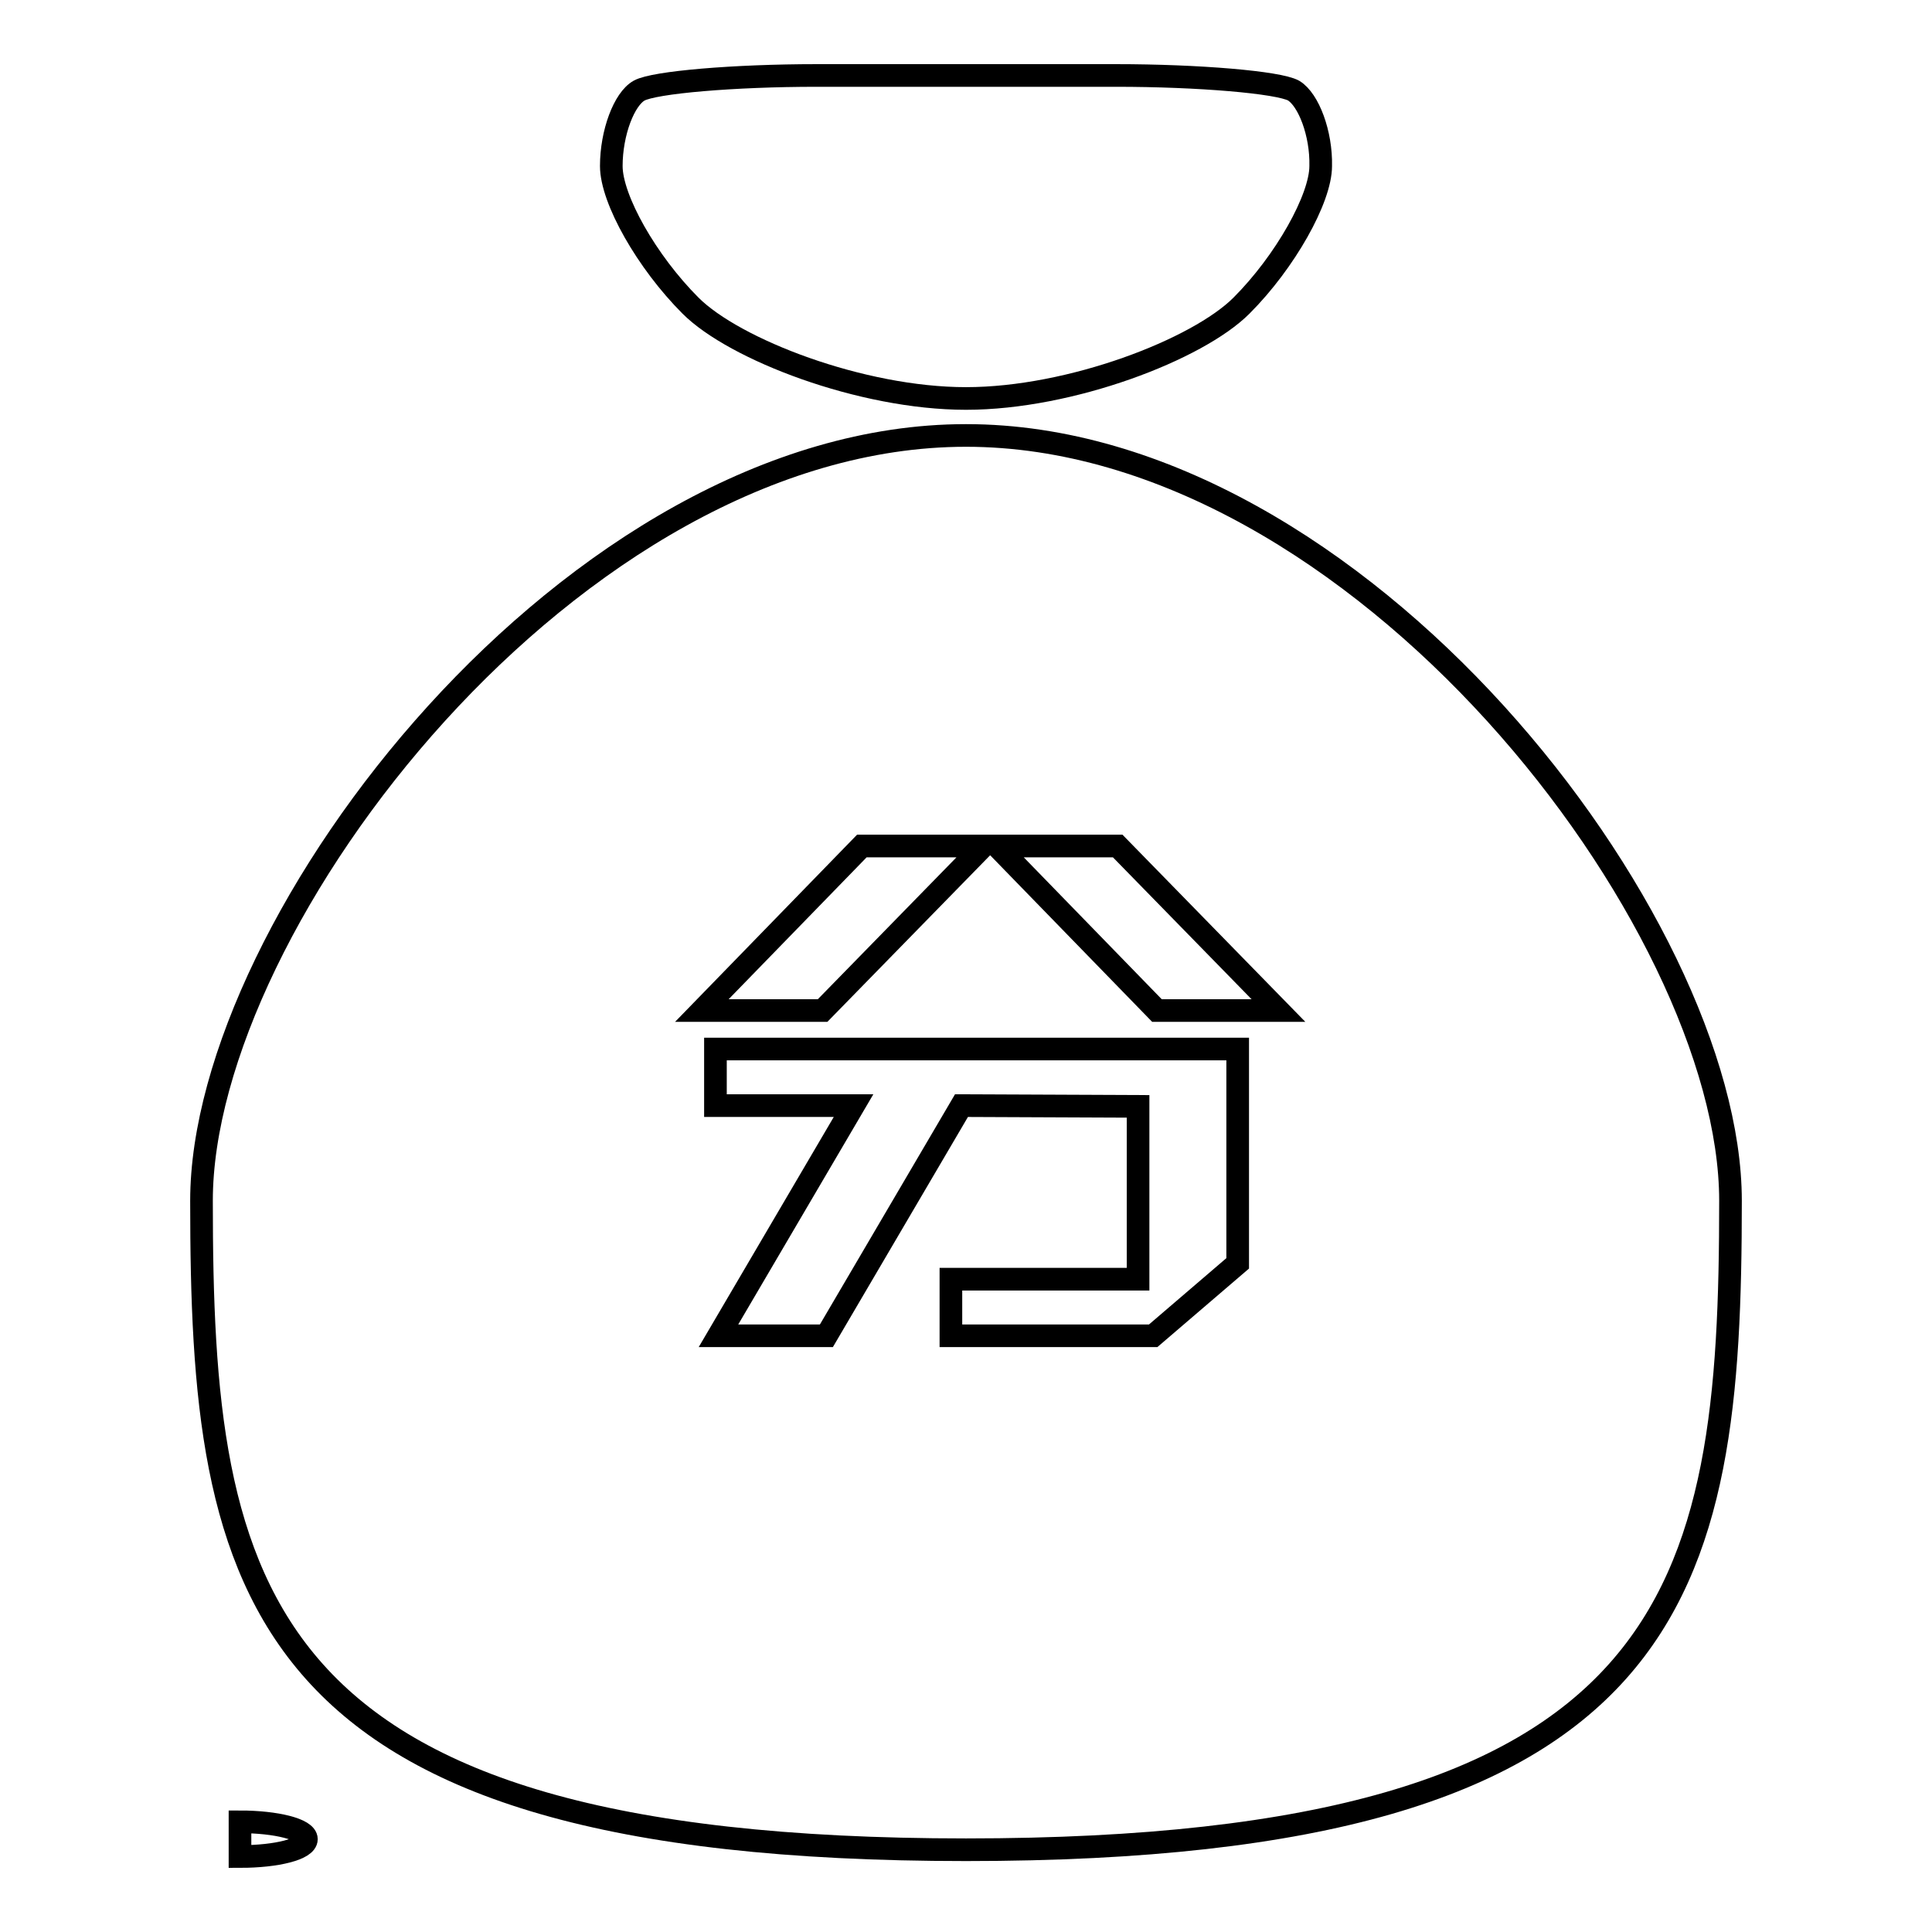
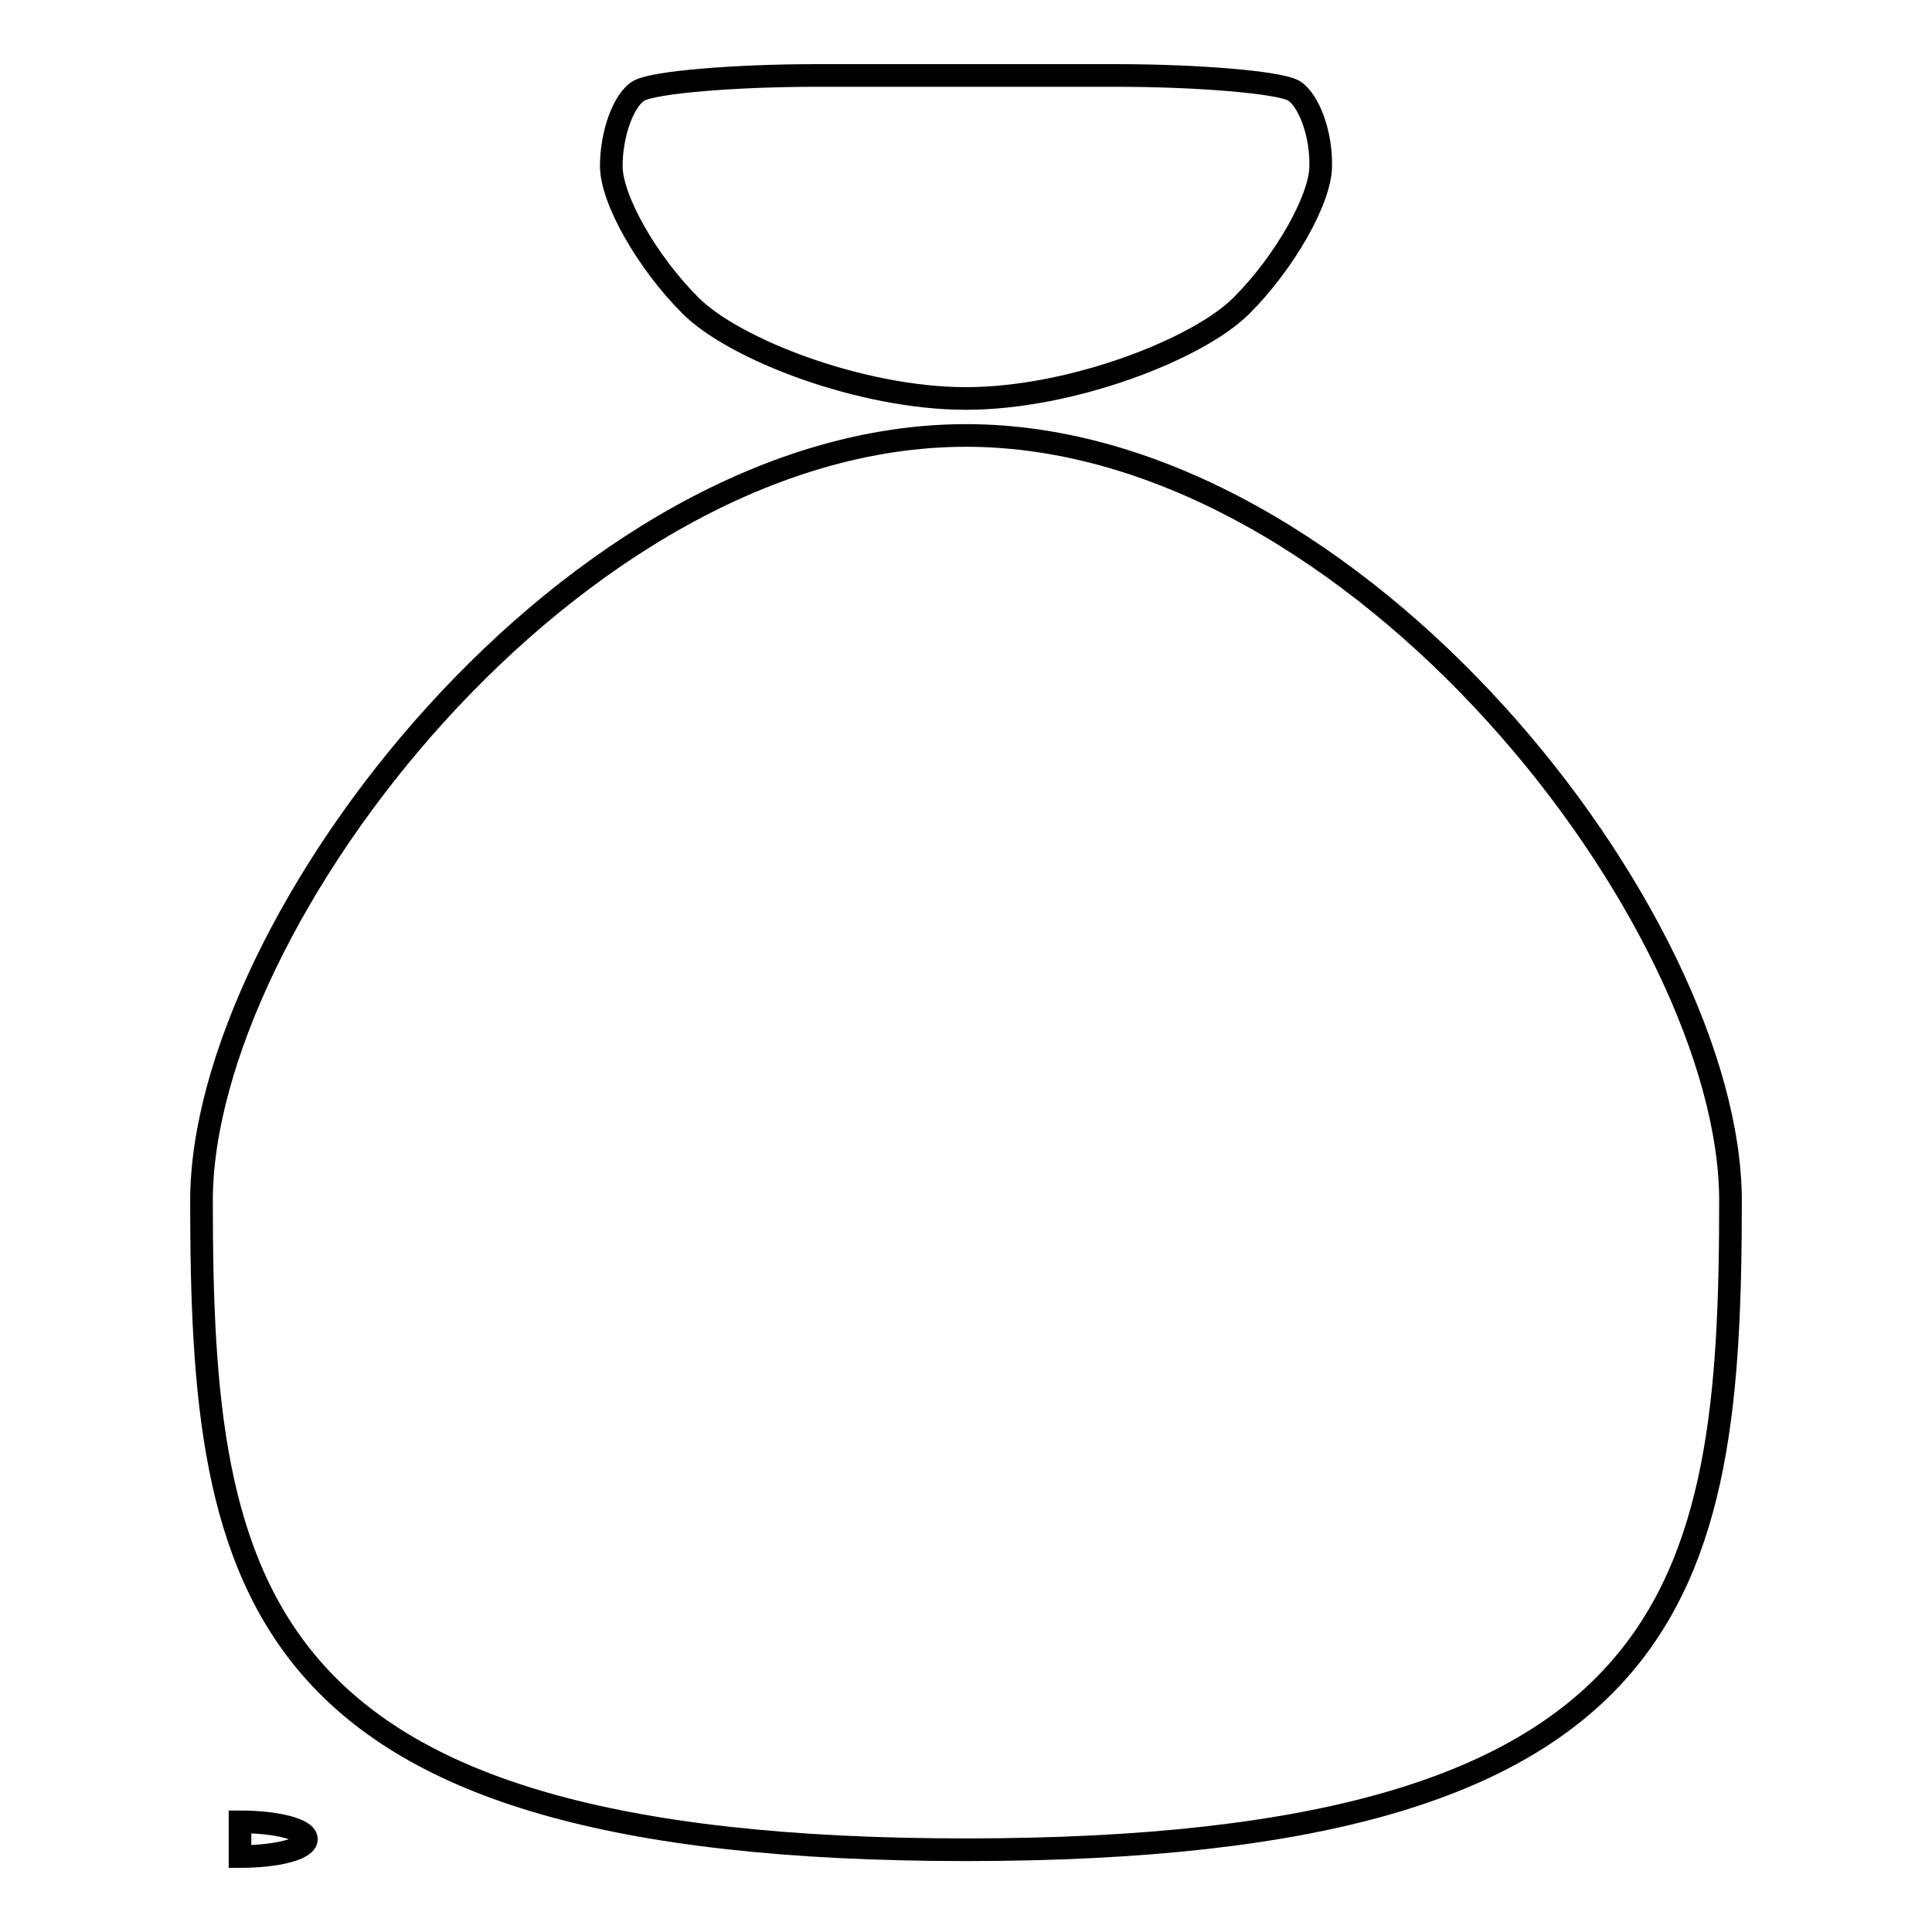
<svg xmlns="http://www.w3.org/2000/svg" version="1.1" x="0px" y="0px" viewBox="0 0 256 256" enable-background="new 0 0 256 256" xml:space="preserve">
  <g>
    <g>
      <path stroke-width="3" fill-opacity="0" stroke="#000000" d="M31.8,241.4c4.8,0,8.8,1,8.8,2.3c0,1.3-3.9,2.3-8.8,2.3V241.4z" />
      <path stroke-width="3" fill-opacity="0" stroke="#000000" d="M128,57.7c-52,0-101.3,64.4-101.3,101.4c0,51.8,6.2,86,101.3,86c95.1,0,101.3-34.3,101.3-86C229.3,122.1,180,57.7,128,57.7z" />
      <path stroke-width="3" fill-opacity="0" stroke="#000000" d="M171.4,12c-2-1.1-12.6-2-23.5-2c-10.9,0-28.8,0-39.7,0s-21.5,0.9-23.5,2c-2,1.1-3.7,5.6-3.7,10c0,4.4,4.7,12.7,10.5,18.5c5.8,5.8,22.6,12.3,36.5,12.3c13.9,0,30.7-6.5,36.5-12.3c5.8-5.8,10.5-14.2,10.5-18.5C175.1,17.7,173.4,13.2,171.4,12z" />
-       <path stroke-width="3" fill-opacity="0" stroke="#000000" d="M130.3,112.1L109,133.9H93l21.2-21.8H130.3z M127.4,146.5L109.5,177H95.2l17.9-30.5H94.8v-7.5H164v28.4l-11.2,9.6h-26.8v-7.5l24.8,0l0-22.9L127.4,146.5L127.4,146.5z M132.1,112.1h16l21.3,21.8h-16.1L132.1,112.1z" />
    </g>
  </g>
</svg>